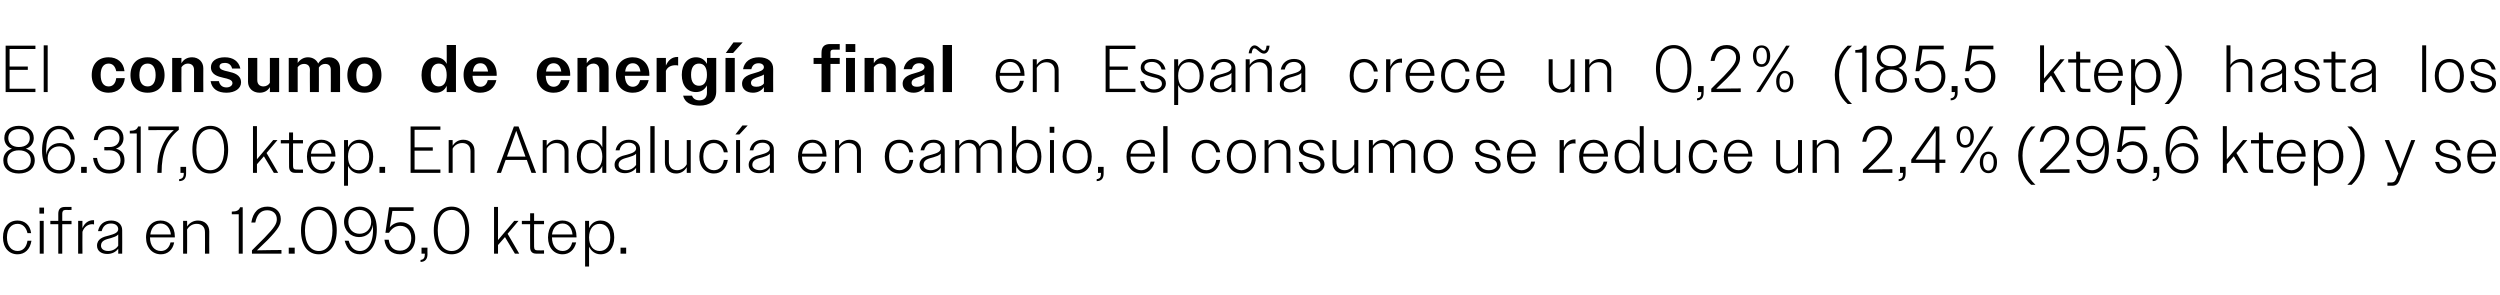
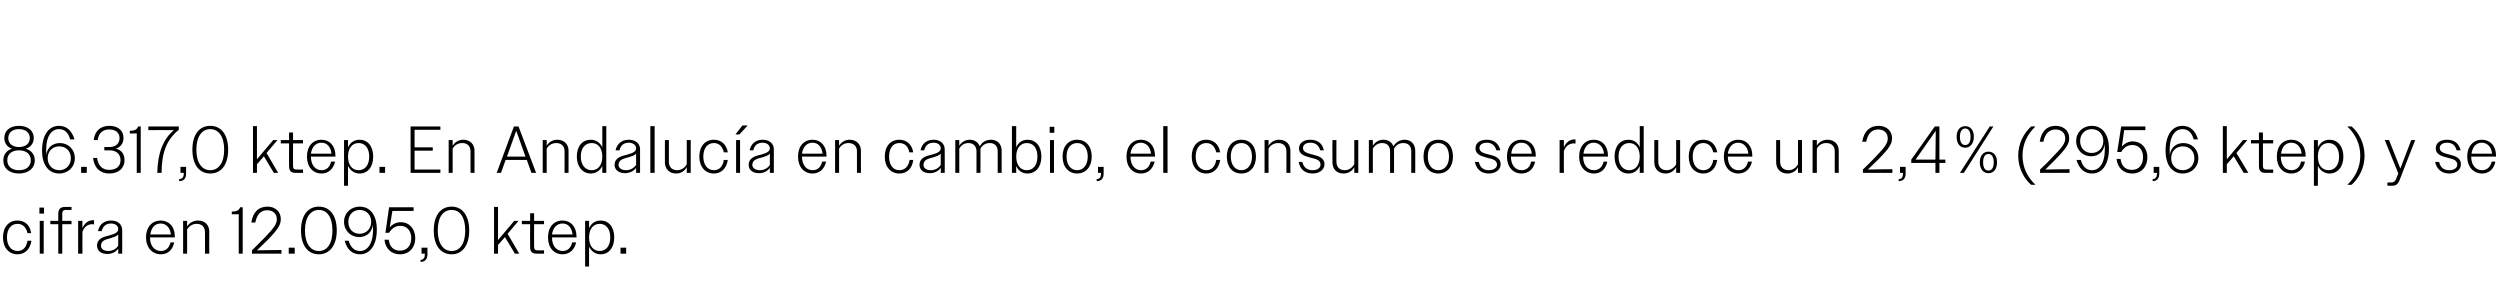
<svg xmlns="http://www.w3.org/2000/svg" version="1.1" width="755px" height="89.1px" viewBox="0 -1 755 89.1" style="top:-1px">
  <desc>El consumo de energ a final en Espa a crece un 0,2% (185,5 ktep) hasta los 86.317,0 ktep. En Andaluc a en cambio, el ...</desc>
  <defs />
  <g id="Polygon61901">
    <path d="M 0.9 70.7 C 0.9 67.5 2.7 65.6 5.3 65.6 C 7.5 65.6 9.1 67 9.4 69.4 C 9.4 69.4 8.3 69.4 8.3 69.4 C 7.9 67.6 6.8 66.6 5.3 66.6 C 3.4 66.6 2.1 68.1 2.1 70.7 C 2.1 73.2 3.4 74.8 5.3 74.8 C 6.9 74.8 8 73.7 8.3 71.7 C 8.3 71.7 9.5 71.7 9.5 71.7 C 9.1 74.3 7.5 75.8 5.3 75.8 C 2.7 75.8 0.9 73.8 0.9 70.7 Z M 11.9 61.7 L 13.3 61.7 L 13.3 63.5 L 11.9 63.5 L 11.9 61.7 Z M 12 65.7 L 13.2 65.7 L 13.2 75.6 L 12 75.6 L 12 65.7 Z M 17.6 66.7 L 15.2 66.7 L 15.2 65.7 L 17.6 65.7 C 17.6 65.7 17.58 63.62 17.6 63.6 C 17.6 62.2 18.2 61.5 19.6 61.5 C 19.6 61.48 21.6 61.5 21.6 61.5 L 21.6 62.4 C 21.6 62.4 19.84 62.44 19.8 62.4 C 19.1 62.4 18.8 62.8 18.8 63.5 C 18.78 63.5 18.8 65.7 18.8 65.7 L 21.6 65.7 L 21.6 66.7 L 18.8 66.7 L 18.8 75.6 L 17.6 75.6 L 17.6 66.7 Z M 23.6 65.7 L 24.9 65.7 C 24.9 65.7 24.86 67.92 24.9 67.9 C 25.5 66.4 26.7 65.5 28.1 65.5 C 28.2 65.5 28.3 65.5 28.4 65.5 C 28.4 65.5 28.4 66.8 28.4 66.8 C 28.2 66.7 28 66.7 27.9 66.7 C 26.6 66.7 25.4 67.5 24.9 69 C 24.86 68.98 24.9 75.6 24.9 75.6 L 23.6 75.6 L 23.6 65.7 Z M 29.3 73.2 C 29.3 71.1 31.2 70.5 33 70.1 C 34.4 69.7 35.7 69.3 35.7 68.2 C 35.7 67.3 35 66.5 33.5 66.5 C 32 66.5 31.1 67.3 30.7 68.8 C 30.7 68.8 29.6 68.8 29.6 68.8 C 30 66.8 31.4 65.6 33.6 65.6 C 35.5 65.6 36.9 66.7 36.9 68.5 C 36.94 68.5 36.9 75.6 36.9 75.6 L 35.7 75.6 C 35.7 75.6 35.74 74.06 35.7 74.1 C 35 75.1 33.8 75.7 32.4 75.7 C 30.5 75.7 29.3 74.7 29.3 73.2 Z M 32.7 74.8 C 33.9 74.8 35.1 74.2 35.7 73.2 C 35.7 73.2 35.7 69.8 35.7 69.8 C 35.2 70.4 34.4 70.6 33.5 70.9 C 32 71.3 30.5 71.6 30.5 73.2 C 30.5 74.2 31.4 74.8 32.7 74.8 Z M 44.1 70.7 C 44.1 67.5 46 65.6 48.5 65.6 C 51 65.6 52.8 67.4 52.8 70.4 C 52.8 70.38 52.8 70.7 52.8 70.7 L 45.3 70.7 C 45.3 70.7 45.34 70.68 45.3 70.7 C 45.3 73.2 46.6 74.8 48.6 74.8 C 50 74.8 51.1 73.9 51.5 72.2 C 51.5 72.2 52.6 72.2 52.6 72.2 C 52.2 74.4 50.7 75.8 48.6 75.8 C 46 75.8 44.1 73.8 44.1 70.7 Z M 45.4 69.8 C 45.4 69.8 51.6 69.8 51.6 69.8 C 51.4 67.8 50.2 66.5 48.5 66.5 C 46.8 66.5 45.7 67.7 45.4 69.8 Z M 55.3 65.7 L 56.5 65.7 C 56.5 65.7 56.54 67.4 56.5 67.4 C 57.2 66.3 58.4 65.6 59.8 65.6 C 61.9 65.6 63.2 67 63.2 68.9 C 63.16 68.92 63.2 75.6 63.2 75.6 L 61.9 75.6 C 61.9 75.6 61.94 69.14 61.9 69.1 C 61.9 67.5 60.9 66.6 59.4 66.6 C 58.1 66.6 57.1 67.3 56.5 68.3 C 56.54 68.3 56.5 75.6 56.5 75.6 L 55.3 75.6 L 55.3 65.7 Z M 72.1 63.7 L 70 63.7 C 70 63.7 70 62.92 70 62.9 C 71.5 62.9 72.2 62.5 72.5 61.6 C 72.54 61.6 73.3 61.6 73.3 61.6 L 73.3 75.6 L 72.1 75.6 L 72.1 63.7 Z M 76.1 74.6 C 77.6 73.1 78.9 71.8 79.9 70.8 C 83 67.6 83.6 66.5 83.6 65.2 C 83.6 63.5 82.4 62.5 80.7 62.5 C 78.8 62.5 77.6 63.7 77.1 66.2 C 77.1 66.2 75.9 66.2 75.9 66.2 C 76.4 63 78.1 61.4 80.8 61.4 C 83.1 61.4 84.8 62.9 84.8 65.1 C 84.8 66.8 84.2 68 80.8 71.5 C 79.9 72.3 78.9 73.4 77.6 74.6 C 77.62 74.56 85 74.5 85 74.5 L 85 75.6 L 76.1 75.6 C 76.1 75.6 76.06 74.6 76.1 74.6 Z M 87.2 73.8 L 89 73.8 L 89 75.6 L 87.2 75.6 L 87.2 73.8 Z M 90.9 68.6 C 90.9 63.9 93.1 61.4 96.3 61.4 C 99.5 61.4 101.7 63.9 101.7 68.6 C 101.7 73.3 99.4 75.8 96.3 75.8 C 93.1 75.8 90.9 73.3 90.9 68.6 Z M 100.4 68.6 C 100.4 64.6 98.8 62.4 96.3 62.4 C 93.8 62.4 92.1 64.6 92.1 68.6 C 92.1 72.6 93.8 74.8 96.3 74.8 C 98.8 74.8 100.4 72.6 100.4 68.6 Z M 104.1 71.7 C 104.1 71.7 105.3 71.7 105.3 71.7 C 105.9 73.8 107.1 74.8 108.7 74.8 C 111.4 74.8 113 71.8 112.6 66.9 C 112.3 69.2 110.7 70.6 108.4 70.6 C 106 70.6 103.9 68.7 103.9 66 C 103.9 63.3 106 61.4 108.6 61.4 C 111.6 61.4 113.8 63.7 113.8 68.3 C 113.8 73 111.8 75.8 108.7 75.8 C 106.4 75.8 104.8 74.4 104.1 71.7 Z M 112.1 66 C 112.1 63.8 110.6 62.4 108.6 62.4 C 106.6 62.4 105.2 63.9 105.2 66 C 105.2 68.2 106.6 69.6 108.6 69.6 C 110.6 69.6 112.1 68.1 112.1 66 Z M 116.1 71.4 C 116.1 71.4 117.4 71.4 117.4 71.4 C 117.7 73.7 119 74.7 120.8 74.7 C 122.9 74.7 124.2 73.2 124.2 70.9 C 124.2 68.7 122.9 67.2 120.9 67.2 C 119.4 67.2 118.3 68 117.5 69.3 C 117.52 69.28 116.4 69.3 116.4 69.3 L 117.5 61.6 L 124.9 61.6 L 124.9 62.7 L 118.5 62.7 C 118.5 62.7 117.72 67.72 117.7 67.7 C 118.5 66.7 119.7 66.1 121.1 66.1 C 123.5 66.1 125.4 68 125.4 70.9 C 125.4 73.9 123.5 75.8 120.8 75.8 C 118.3 75.8 116.4 74.2 116.1 71.4 Z M 127 77.5 C 127.9 77.4 128.3 76.9 128.3 75.8 C 128.32 75.8 128.3 75.6 128.3 75.6 L 127.3 75.6 L 127.3 73.8 L 129.1 73.8 C 129.1 73.8 129.06 75.76 129.1 75.8 C 129.1 77.3 128.3 78.1 127 78.1 C 127 78.1 127 77.5 127 77.5 Z M 131 68.6 C 131 63.9 133.2 61.4 136.4 61.4 C 139.5 61.4 141.7 63.9 141.7 68.6 C 141.7 73.3 139.5 75.8 136.4 75.8 C 133.2 75.8 131 73.3 131 68.6 Z M 140.5 68.6 C 140.5 64.6 138.9 62.4 136.4 62.4 C 133.8 62.4 132.2 64.6 132.2 68.6 C 132.2 72.6 133.9 74.8 136.4 74.8 C 138.9 74.8 140.5 72.6 140.5 68.6 Z M 149.2 61.5 L 150.4 61.5 L 150.4 71.5 L 155.3 65.7 L 156.6 65.7 L 153.3 69.6 L 156.8 75.6 L 155.5 75.6 L 152.5 70.6 L 150.4 73 L 150.4 75.6 L 149.2 75.6 L 149.2 61.5 Z M 160.1 73.7 C 160.06 73.74 160.1 66.7 160.1 66.7 L 157.6 66.7 L 157.6 65.7 L 160.1 65.7 L 160.1 63.4 L 161.3 63.4 L 161.3 65.7 L 164.3 65.7 L 164.3 66.7 L 161.3 66.7 C 161.3 66.7 161.26 73.52 161.3 73.5 C 161.3 74.3 161.6 74.6 162.3 74.6 C 162.34 74.64 164.3 74.6 164.3 74.6 L 164.3 75.6 C 164.3 75.6 161.94 75.6 161.9 75.6 C 160.7 75.6 160.1 74.9 160.1 73.7 Z M 165.5 70.7 C 165.5 67.5 167.3 65.6 169.9 65.6 C 172.3 65.6 174.1 67.4 174.1 70.4 C 174.14 70.38 174.1 70.7 174.1 70.7 L 166.7 70.7 C 166.7 70.7 166.68 70.68 166.7 70.7 C 166.7 73.2 168 74.8 169.9 74.8 C 171.4 74.8 172.4 73.9 172.8 72.2 C 172.8 72.2 174 72.2 174 72.2 C 173.5 74.4 172 75.8 169.9 75.8 C 167.3 75.8 165.5 73.8 165.5 70.7 Z M 166.7 69.8 C 166.7 69.8 172.9 69.8 172.9 69.8 C 172.7 67.8 171.6 66.5 169.9 66.5 C 168.2 66.5 167 67.7 166.7 69.8 Z M 176.7 65.7 L 177.9 65.7 C 177.9 65.7 177.88 67.88 177.9 67.9 C 178.6 66.4 179.8 65.6 181.4 65.6 C 183.8 65.6 185.5 67.5 185.5 70.7 C 185.5 73.9 183.8 75.8 181.4 75.8 C 179.8 75.8 178.6 74.9 177.9 73.5 C 177.88 73.46 177.9 79.5 177.9 79.5 L 176.7 79.5 L 176.7 65.7 Z M 184.3 70.7 C 184.3 68.1 183 66.6 181.1 66.6 C 179.2 66.6 177.9 68.1 177.9 70.7 C 177.9 73.3 179.2 74.8 181.1 74.8 C 183 74.8 184.3 73.3 184.3 70.7 Z M 187.4 73.8 L 189.1 73.8 L 189.1 75.6 L 187.4 75.6 L 187.4 73.8 Z " stroke="none" fill="#000" />
  </g>
  <g id="Polygon61900">
    <path d="M 1 47.4 C 1 45.6 2.1 44.4 3.6 43.9 C 2.3 43.5 1.3 42.3 1.3 40.7 C 1.3 38.4 3.1 37 5.7 37 C 8.4 37 10.2 38.4 10.2 40.7 C 10.2 42.3 9.2 43.5 7.8 43.9 C 9.4 44.4 10.5 45.6 10.5 47.4 C 10.5 49.9 8.5 51.4 5.7 51.4 C 2.9 51.4 1 49.9 1 47.4 Z M 9 40.7 C 9 39 7.7 38 5.7 38 C 3.8 38 2.5 39 2.5 40.7 C 2.5 42.4 3.8 43.4 5.7 43.4 C 7.7 43.4 9 42.4 9 40.7 Z M 9.3 47.4 C 9.3 45.5 7.9 44.4 5.7 44.4 C 3.6 44.4 2.2 45.5 2.2 47.4 C 2.2 49.3 3.6 50.4 5.7 50.4 C 7.9 50.4 9.3 49.3 9.3 47.4 Z M 12.7 44.5 C 12.7 39.8 14.7 37 17.8 37 C 20.1 37 21.7 38.4 22.5 41.1 C 22.5 41.1 21.2 41.1 21.2 41.1 C 20.6 39 19.5 38 17.8 38 C 15.1 38 13.6 41 14 45.8 C 14.2 43.6 15.9 42.2 18.1 42.2 C 20.6 42.2 22.6 44.1 22.6 46.8 C 22.6 49.5 20.5 51.4 17.9 51.4 C 14.9 51.4 12.7 49.1 12.7 44.5 Z M 21.4 46.8 C 21.4 44.6 19.9 43.2 17.9 43.2 C 15.9 43.2 14.4 44.6 14.4 46.8 C 14.4 48.9 15.9 50.4 17.9 50.4 C 19.9 50.4 21.4 48.9 21.4 46.8 Z M 24.5 49.4 L 26.2 49.4 L 26.2 51.2 L 24.5 51.2 L 24.5 49.4 Z M 28.1 46.7 C 28.1 46.7 29.3 46.7 29.3 46.7 C 29.7 49.2 31 50.3 33 50.3 C 35 50.3 36.4 49.3 36.4 47.4 C 36.4 45.5 35.1 44.4 33.1 44.4 C 33.1 44.44 31.5 44.4 31.5 44.4 L 31.5 43.4 C 31.5 43.4 33.08 43.36 33.1 43.4 C 34.9 43.4 36.1 42.4 36.1 40.7 C 36.1 39 34.8 38.1 33 38.1 C 31 38.1 29.8 39.2 29.5 41.3 C 29.5 41.3 28.3 41.3 28.3 41.3 C 28.6 38.6 30.3 37 33 37 C 35.5 37 37.3 38.3 37.3 40.7 C 37.3 42.3 36.4 43.4 35 43.9 C 36.7 44.3 37.6 45.5 37.6 47.4 C 37.6 49.9 35.7 51.4 33 51.4 C 30.4 51.4 28.5 49.9 28.1 46.7 Z M 41.3 39.3 L 39.2 39.3 C 39.2 39.3 39.2 38.52 39.2 38.5 C 40.7 38.5 41.4 38.1 41.7 37.2 C 41.74 37.2 42.5 37.2 42.5 37.2 L 42.5 51.2 L 41.3 51.2 L 41.3 39.3 Z M 52.5 38.3 C 52.54 38.26 44.8 38.3 44.8 38.3 L 44.8 37.2 L 54 37.2 C 54 37.2 53.98 38.16 54 38.2 C 50.4 41.1 48.8 45 48.8 51.2 C 48.8 51.2 47.5 51.2 47.5 51.2 C 47.6 45.2 49.3 41 52.5 38.3 Z M 54.1 53.1 C 55.1 53 55.5 52.5 55.5 51.4 C 55.46 51.4 55.5 51.2 55.5 51.2 L 54.5 51.2 L 54.5 49.4 L 56.2 49.4 C 56.2 49.4 56.2 51.36 56.2 51.4 C 56.2 52.9 55.5 53.7 54.1 53.7 C 54.1 53.7 54.1 53.1 54.1 53.1 Z M 58.1 44.2 C 58.1 39.5 60.3 37 63.5 37 C 66.7 37 68.9 39.5 68.9 44.2 C 68.9 48.9 66.7 51.4 63.5 51.4 C 60.3 51.4 58.1 48.9 58.1 44.2 Z M 67.7 44.2 C 67.7 40.2 66 38 63.5 38 C 61 38 59.3 40.2 59.3 44.2 C 59.3 48.2 61 50.4 63.5 50.4 C 66 50.4 67.7 48.2 67.7 44.2 Z M 76.4 37.1 L 77.6 37.1 L 77.6 47.1 L 82.5 41.3 L 83.8 41.3 L 80.5 45.2 L 84 51.2 L 82.7 51.2 L 79.7 46.2 L 77.6 48.6 L 77.6 51.2 L 76.4 51.2 L 76.4 37.1 Z M 87.3 49.3 C 87.26 49.34 87.3 42.3 87.3 42.3 L 84.8 42.3 L 84.8 41.3 L 87.3 41.3 L 87.3 39 L 88.5 39 L 88.5 41.3 L 91.5 41.3 L 91.5 42.3 L 88.5 42.3 C 88.5 42.3 88.46 49.12 88.5 49.1 C 88.5 49.9 88.8 50.2 89.5 50.2 C 89.54 50.24 91.5 50.2 91.5 50.2 L 91.5 51.2 C 91.5 51.2 89.14 51.2 89.1 51.2 C 87.9 51.2 87.3 50.5 87.3 49.3 Z M 92.7 46.3 C 92.7 43.1 94.5 41.2 97.1 41.2 C 99.5 41.2 101.3 43 101.3 46 C 101.34 45.98 101.3 46.3 101.3 46.3 L 93.9 46.3 C 93.9 46.3 93.88 46.28 93.9 46.3 C 93.9 48.8 95.2 50.4 97.1 50.4 C 98.6 50.4 99.6 49.5 100 47.8 C 100 47.8 101.2 47.8 101.2 47.8 C 100.7 50 99.2 51.4 97.1 51.4 C 94.5 51.4 92.7 49.4 92.7 46.3 Z M 93.9 45.4 C 93.9 45.4 100.1 45.4 100.1 45.4 C 99.9 43.4 98.8 42.1 97.1 42.1 C 95.4 42.1 94.2 43.3 93.9 45.4 Z M 103.9 41.3 L 105.1 41.3 C 105.1 41.3 105.08 43.48 105.1 43.5 C 105.8 42 107 41.2 108.6 41.2 C 111 41.2 112.7 43.1 112.7 46.3 C 112.7 49.5 111 51.4 108.6 51.4 C 107 51.4 105.8 50.5 105.1 49.1 C 105.08 49.06 105.1 55.1 105.1 55.1 L 103.9 55.1 L 103.9 41.3 Z M 111.5 46.3 C 111.5 43.7 110.2 42.2 108.3 42.2 C 106.4 42.2 105.1 43.7 105.1 46.3 C 105.1 48.9 106.4 50.4 108.3 50.4 C 110.2 50.4 111.5 48.9 111.5 46.3 Z M 114.6 49.4 L 116.3 49.4 L 116.3 51.2 L 114.6 51.2 L 114.6 49.4 Z M 124 37.2 L 133 37.2 L 133 38.2 L 125.2 38.2 L 125.2 43.5 L 130.7 43.5 L 130.7 44.5 L 125.2 44.5 L 125.2 50.2 L 133 50.2 L 133 51.2 L 124 51.2 L 124 37.2 Z M 135.5 41.3 L 136.7 41.3 C 136.7 41.3 136.7 43 136.7 43 C 137.4 41.9 138.5 41.2 139.9 41.2 C 142 41.2 143.3 42.6 143.3 44.5 C 143.32 44.52 143.3 51.2 143.3 51.2 L 142.1 51.2 C 142.1 51.2 142.1 44.74 142.1 44.7 C 142.1 43.1 141.1 42.2 139.6 42.2 C 138.3 42.2 137.2 42.9 136.7 43.9 C 136.7 43.9 136.7 51.2 136.7 51.2 L 135.5 51.2 L 135.5 41.3 Z M 155.2 37.2 L 156.6 37.2 L 161.9 51.2 L 160.5 51.2 L 159.1 47.3 L 152.7 47.3 L 151.3 51.2 L 150 51.2 L 155.2 37.2 Z M 153.1 46.3 L 158.7 46.3 L 158.2 44.9 L 155.9 38.5 L 153.6 44.9 L 153.1 46.3 Z M 163.9 41.3 L 165.1 41.3 C 165.1 41.3 165.11 43 165.1 43 C 165.8 41.9 166.9 41.2 168.3 41.2 C 170.4 41.2 171.7 42.6 171.7 44.5 C 171.73 44.52 171.7 51.2 171.7 51.2 L 170.5 51.2 C 170.5 51.2 170.51 44.74 170.5 44.7 C 170.5 43.1 169.5 42.2 168 42.2 C 166.7 42.2 165.6 42.9 165.1 43.9 C 165.11 43.9 165.1 51.2 165.1 51.2 L 163.9 51.2 L 163.9 41.3 Z M 181.9 49.1 C 181.2 50.6 179.9 51.4 178.4 51.4 C 176 51.4 174.2 49.4 174.2 46.3 C 174.2 43.1 175.9 41.2 178.4 41.2 C 179.9 41.2 181.2 42 181.9 43.5 C 181.87 43.48 181.9 37.1 181.9 37.1 L 183.1 37.1 L 183.1 51.2 L 181.9 51.2 C 181.9 51.2 181.87 49.06 181.9 49.1 Z M 175.4 46.3 C 175.4 48.9 176.8 50.4 178.7 50.4 C 180.6 50.4 181.9 48.9 181.9 46.3 C 181.9 43.7 180.6 42.2 178.7 42.2 C 176.8 42.2 175.4 43.6 175.4 46.3 Z M 185.6 48.8 C 185.6 46.7 187.6 46.1 189.4 45.7 C 190.8 45.3 192.1 44.9 192.1 43.8 C 192.1 42.9 191.3 42.1 189.9 42.1 C 188.4 42.1 187.4 42.9 187.1 44.4 C 187.1 44.4 185.9 44.4 185.9 44.4 C 186.3 42.4 187.8 41.2 189.9 41.2 C 191.9 41.2 193.3 42.3 193.3 44.1 C 193.31 44.1 193.3 51.2 193.3 51.2 L 192.1 51.2 C 192.1 51.2 192.11 49.66 192.1 49.7 C 191.4 50.7 190.1 51.3 188.7 51.3 C 186.9 51.3 185.6 50.3 185.6 48.8 Z M 189.1 50.4 C 190.3 50.4 191.4 49.8 192.1 48.8 C 192.1 48.8 192.1 45.4 192.1 45.4 C 191.6 46 190.7 46.2 189.8 46.5 C 188.4 46.9 186.8 47.2 186.8 48.8 C 186.8 49.8 187.8 50.4 189.1 50.4 Z M 196.4 37.1 L 197.7 37.1 L 197.7 51.2 L 196.4 51.2 L 196.4 37.1 Z M 200.8 48 C 200.78 48 200.8 41.3 200.8 41.3 L 202 41.3 C 202 41.3 202 47.8 202 47.8 C 202 49.5 203 50.4 204.5 50.4 C 205.8 50.4 206.9 49.6 207.4 48.6 C 207.4 48.62 207.4 41.3 207.4 41.3 L 208.6 41.3 L 208.6 51.2 L 207.4 51.2 C 207.4 51.2 207.4 49.54 207.4 49.5 C 206.7 50.7 205.6 51.4 204.2 51.4 C 202.1 51.4 200.8 50 200.8 48 Z M 211.2 46.3 C 211.2 43.1 213 41.2 215.6 41.2 C 217.8 41.2 219.4 42.6 219.8 45 C 219.8 45 218.6 45 218.6 45 C 218.2 43.2 217.1 42.2 215.6 42.2 C 213.7 42.2 212.4 43.7 212.4 46.3 C 212.4 48.8 213.7 50.4 215.6 50.4 C 217.2 50.4 218.3 49.3 218.6 47.3 C 218.6 47.3 219.8 47.3 219.8 47.3 C 219.4 49.9 217.8 51.4 215.6 51.4 C 213 51.4 211.2 49.4 211.2 46.3 Z M 222.3 41.3 L 223.5 41.3 L 223.5 51.2 L 222.3 51.2 L 222.3 41.3 Z M 224.2 36.9 L 225.8 36.9 L 223.3 39.6 L 222.1 39.6 L 224.2 36.9 Z M 226.1 48.8 C 226.1 46.7 228 46.1 229.8 45.7 C 231.2 45.3 232.5 44.9 232.5 43.8 C 232.5 42.9 231.7 42.1 230.3 42.1 C 228.8 42.1 227.8 42.9 227.5 44.4 C 227.5 44.4 226.4 44.4 226.4 44.4 C 226.8 42.4 228.2 41.2 230.3 41.2 C 232.3 41.2 233.7 42.3 233.7 44.1 C 233.72 44.1 233.7 51.2 233.7 51.2 L 232.5 51.2 C 232.5 51.2 232.52 49.66 232.5 49.7 C 231.8 50.7 230.6 51.3 229.2 51.3 C 227.3 51.3 226.1 50.3 226.1 48.8 Z M 229.5 50.4 C 230.7 50.4 231.9 49.8 232.5 48.8 C 232.5 48.8 232.5 45.4 232.5 45.4 C 232 46 231.2 46.2 230.3 46.5 C 228.8 46.9 227.2 47.2 227.2 48.8 C 227.2 49.8 228.2 50.4 229.5 50.4 Z M 241 46.3 C 241 43.1 242.8 41.2 245.4 41.2 C 247.8 41.2 249.6 43 249.6 46 C 249.65 45.98 249.6 46.3 249.6 46.3 L 242.2 46.3 C 242.2 46.3 242.19 46.28 242.2 46.3 C 242.2 48.8 243.5 50.4 245.4 50.4 C 246.9 50.4 247.9 49.5 248.3 47.8 C 248.3 47.8 249.5 47.8 249.5 47.8 C 249 50 247.5 51.4 245.4 51.4 C 242.8 51.4 241 49.4 241 46.3 Z M 242.2 45.4 C 242.2 45.4 248.4 45.4 248.4 45.4 C 248.2 43.4 247.1 42.1 245.4 42.1 C 243.7 42.1 242.5 43.3 242.2 45.4 Z M 252.2 41.3 L 253.4 41.3 C 253.4 41.3 253.39 43 253.4 43 C 254.1 41.9 255.2 41.2 256.6 41.2 C 258.7 41.2 260 42.6 260 44.5 C 260.01 44.52 260 51.2 260 51.2 L 258.8 51.2 C 258.8 51.2 258.79 44.74 258.8 44.7 C 258.8 43.1 257.8 42.2 256.2 42.2 C 255 42.2 253.9 42.9 253.4 43.9 C 253.39 43.9 253.4 51.2 253.4 51.2 L 252.2 51.2 L 252.2 41.3 Z M 267.2 46.3 C 267.2 43.1 269 41.2 271.6 41.2 C 273.8 41.2 275.4 42.6 275.8 45 C 275.8 45 274.6 45 274.6 45 C 274.3 43.2 273.2 42.2 271.6 42.2 C 269.7 42.2 268.5 43.7 268.5 46.3 C 268.5 48.8 269.7 50.4 271.6 50.4 C 273.2 50.4 274.4 49.3 274.7 47.3 C 274.7 47.3 275.8 47.3 275.8 47.3 C 275.5 49.9 273.9 51.4 271.6 51.4 C 269 51.4 267.2 49.4 267.2 46.3 Z M 277.7 48.8 C 277.7 46.7 279.6 46.1 281.4 45.7 C 282.8 45.3 284.1 44.9 284.1 43.8 C 284.1 42.9 283.4 42.1 281.9 42.1 C 280.4 42.1 279.5 42.9 279.1 44.4 C 279.1 44.4 278 44.4 278 44.4 C 278.4 42.4 279.8 41.2 282 41.2 C 283.9 41.2 285.3 42.3 285.3 44.1 C 285.35 44.1 285.3 51.2 285.3 51.2 L 284.1 51.2 C 284.1 51.2 284.15 49.66 284.1 49.7 C 283.4 50.7 282.2 51.3 280.8 51.3 C 278.9 51.3 277.7 50.3 277.7 48.8 Z M 281.1 50.4 C 282.3 50.4 283.5 49.8 284.1 48.8 C 284.1 48.8 284.1 45.4 284.1 45.4 C 283.6 46 282.8 46.2 281.9 46.5 C 280.4 46.9 278.9 47.2 278.9 48.8 C 278.9 49.8 279.8 50.4 281.1 50.4 Z M 288.5 41.3 L 289.7 41.3 C 289.7 41.3 289.71 43 289.7 43 C 290.4 41.9 291.5 41.2 292.9 41.2 C 294.4 41.2 295.4 42 295.9 43.2 C 296.5 42 297.7 41.2 299.3 41.2 C 301.3 41.2 302.5 42.6 302.5 44.5 C 302.53 44.52 302.5 51.2 302.5 51.2 L 301.3 51.2 C 301.3 51.2 301.31 44.74 301.3 44.7 C 301.3 43.1 300.4 42.2 298.9 42.2 C 297.6 42.2 296.6 42.9 296.1 43.9 C 296.1 44.1 296.1 44.3 296.1 44.5 C 296.11 44.52 296.1 51.2 296.1 51.2 L 294.9 51.2 C 294.9 51.2 294.91 44.74 294.9 44.7 C 294.9 43.1 293.9 42.2 292.5 42.2 C 291.2 42.2 290.2 42.9 289.7 43.9 C 289.71 43.9 289.7 51.2 289.7 51.2 L 288.5 51.2 L 288.5 41.3 Z M 305.6 37.1 L 306.9 37.1 C 306.9 37.1 306.87 43.48 306.9 43.5 C 307.5 42 308.8 41.2 310.3 41.2 C 312.8 41.2 314.5 43.1 314.5 46.3 C 314.5 49.4 312.8 51.4 310.3 51.4 C 308.8 51.4 307.5 50.6 306.9 49.1 C 306.87 49.06 306.9 51.2 306.9 51.2 L 305.6 51.2 L 305.6 37.1 Z M 313.3 46.3 C 313.3 43.6 312 42.2 310.1 42.2 C 308.2 42.2 306.9 43.7 306.9 46.3 C 306.9 48.9 308.2 50.4 310.1 50.4 C 312 50.4 313.3 48.9 313.3 46.3 Z M 317 37.3 L 318.4 37.3 L 318.4 39.1 L 317 39.1 L 317 37.3 Z M 317.1 41.3 L 318.3 41.3 L 318.3 51.2 L 317.1 51.2 L 317.1 41.3 Z M 320.9 46.3 C 320.9 43.1 322.7 41.2 325.3 41.2 C 327.9 41.2 329.7 43.1 329.7 46.3 C 329.7 49.4 327.9 51.4 325.3 51.4 C 322.7 51.4 320.9 49.4 320.9 46.3 Z M 322.1 46.3 C 322.1 48.8 323.4 50.4 325.3 50.4 C 327.2 50.4 328.5 48.8 328.5 46.3 C 328.5 43.7 327.2 42.2 325.3 42.2 C 323.4 42.2 322.1 43.7 322.1 46.3 Z M 331.2 53.1 C 332.2 53 332.5 52.5 332.5 51.4 C 332.55 51.4 332.5 51.2 332.5 51.2 L 331.6 51.2 L 331.6 49.4 L 333.3 49.4 C 333.3 49.4 333.29 51.36 333.3 51.4 C 333.3 52.9 332.6 53.7 331.2 53.7 C 331.2 53.7 331.2 53.1 331.2 53.1 Z M 340.2 46.3 C 340.2 43.1 342 41.2 344.6 41.2 C 347 41.2 348.8 43 348.8 46 C 348.83 45.98 348.8 46.3 348.8 46.3 L 341.4 46.3 C 341.4 46.3 341.37 46.28 341.4 46.3 C 341.4 48.8 342.7 50.4 344.6 50.4 C 346.1 50.4 347.1 49.5 347.5 47.8 C 347.5 47.8 348.7 47.8 348.7 47.8 C 348.2 50 346.7 51.4 344.6 51.4 C 342 51.4 340.2 49.4 340.2 46.3 Z M 341.4 45.4 C 341.4 45.4 347.6 45.4 347.6 45.4 C 347.4 43.4 346.2 42.1 344.5 42.1 C 342.9 42.1 341.7 43.3 341.4 45.4 Z M 351.3 37.1 L 352.6 37.1 L 352.6 51.2 L 351.3 51.2 L 351.3 37.1 Z M 359.9 46.3 C 359.9 43.1 361.7 41.2 364.3 41.2 C 366.5 41.2 368.1 42.6 368.5 45 C 368.5 45 367.3 45 367.3 45 C 366.9 43.2 365.8 42.2 364.3 42.2 C 362.4 42.2 361.1 43.7 361.1 46.3 C 361.1 48.8 362.4 50.4 364.3 50.4 C 365.9 50.4 367 49.3 367.3 47.3 C 367.3 47.3 368.5 47.3 368.5 47.3 C 368.1 49.9 366.5 51.4 364.3 51.4 C 361.7 51.4 359.9 49.4 359.9 46.3 Z M 370.5 46.3 C 370.5 43.1 372.3 41.2 374.9 41.2 C 377.5 41.2 379.3 43.1 379.3 46.3 C 379.3 49.4 377.5 51.4 374.9 51.4 C 372.2 51.4 370.5 49.4 370.5 46.3 Z M 371.7 46.3 C 371.7 48.8 373 50.4 374.9 50.4 C 376.8 50.4 378.1 48.8 378.1 46.3 C 378.1 43.7 376.8 42.2 374.9 42.2 C 373 42.2 371.7 43.7 371.7 46.3 Z M 381.9 41.3 L 383.1 41.3 C 383.1 41.3 383.09 43 383.1 43 C 383.8 41.9 384.9 41.2 386.3 41.2 C 388.4 41.2 389.7 42.6 389.7 44.5 C 389.71 44.52 389.7 51.2 389.7 51.2 L 388.5 51.2 C 388.5 51.2 388.49 44.74 388.5 44.7 C 388.5 43.1 387.5 42.2 386 42.2 C 384.7 42.2 383.6 42.9 383.1 43.9 C 383.09 43.9 383.1 51.2 383.1 51.2 L 381.9 51.2 L 381.9 41.3 Z M 392.2 47.9 C 392.2 47.9 393.3 47.9 393.3 47.9 C 393.7 49.6 394.8 50.4 396.4 50.4 C 397.9 50.4 398.8 49.7 398.8 48.7 C 398.8 47.4 397.5 47 396.1 46.7 C 394.3 46.2 392.3 45.8 392.3 43.8 C 392.3 42.2 393.7 41.2 395.7 41.2 C 397.9 41.2 399.4 42.3 399.8 44.4 C 399.8 44.4 398.7 44.4 398.7 44.4 C 398.3 42.9 397.3 42.1 395.7 42.1 C 394.3 42.1 393.5 42.8 393.5 43.7 C 393.5 45 395 45.3 396.5 45.7 C 398.2 46.1 400 46.7 400 48.6 C 400 50.2 398.5 51.4 396.4 51.4 C 394.2 51.4 392.6 50.2 392.2 47.9 Z M 402.4 48 C 402.35 48 402.4 41.3 402.4 41.3 L 403.6 41.3 C 403.6 41.3 403.57 47.8 403.6 47.8 C 403.6 49.5 404.6 50.4 406.1 50.4 C 407.4 50.4 408.4 49.6 409 48.6 C 408.97 48.62 409 41.3 409 41.3 L 410.2 41.3 L 410.2 51.2 L 409 51.2 C 409 51.2 408.97 49.54 409 49.5 C 408.3 50.7 407.2 51.4 405.7 51.4 C 403.6 51.4 402.4 50 402.4 48 Z M 413.4 41.3 L 414.6 41.3 C 414.6 41.3 414.61 43 414.6 43 C 415.3 41.9 416.4 41.2 417.8 41.2 C 419.3 41.2 420.4 42 420.8 43.2 C 421.5 42 422.7 41.2 424.2 41.2 C 426.2 41.2 427.4 42.6 427.4 44.5 C 427.43 44.52 427.4 51.2 427.4 51.2 L 426.2 51.2 C 426.2 51.2 426.21 44.74 426.2 44.7 C 426.2 43.1 425.3 42.2 423.8 42.2 C 422.5 42.2 421.5 42.9 421 43.9 C 421 44.1 421 44.3 421 44.5 C 421.01 44.52 421 51.2 421 51.2 L 419.8 51.2 C 419.8 51.2 419.81 44.74 419.8 44.7 C 419.8 43.1 418.9 42.2 417.4 42.2 C 416.2 42.2 415.1 42.9 414.6 43.9 C 414.61 43.9 414.6 51.2 414.6 51.2 L 413.4 51.2 L 413.4 41.3 Z M 429.9 46.3 C 429.9 43.1 431.7 41.2 434.4 41.2 C 437 41.2 438.8 43.1 438.8 46.3 C 438.8 49.4 437 51.4 434.4 51.4 C 431.7 51.4 429.9 49.4 429.9 46.3 Z M 431.2 46.3 C 431.2 48.8 432.4 50.4 434.4 50.4 C 436.3 50.4 437.6 48.8 437.6 46.3 C 437.6 43.7 436.3 42.2 434.4 42.2 C 432.4 42.2 431.2 43.7 431.2 46.3 Z M 445.4 47.9 C 445.4 47.9 446.6 47.9 446.6 47.9 C 447 49.6 448 50.4 449.6 50.4 C 451.1 50.4 452.1 49.7 452.1 48.7 C 452.1 47.4 450.8 47 449.3 46.7 C 447.6 46.2 445.6 45.8 445.6 43.8 C 445.6 42.2 446.9 41.2 449 41.2 C 451.2 41.2 452.6 42.3 453.1 44.4 C 453.1 44.4 451.9 44.4 451.9 44.4 C 451.5 42.9 450.5 42.1 449 42.1 C 447.6 42.1 446.8 42.8 446.8 43.7 C 446.8 45 448.2 45.3 449.8 45.7 C 451.5 46.1 453.2 46.7 453.2 48.6 C 453.2 50.2 451.7 51.4 449.6 51.4 C 447.4 51.4 445.9 50.2 445.4 47.9 Z M 455.1 46.3 C 455.1 43.1 456.9 41.2 459.5 41.2 C 462 41.2 463.8 43 463.8 46 C 463.77 45.98 463.8 46.3 463.8 46.3 L 456.3 46.3 C 456.3 46.3 456.31 46.28 456.3 46.3 C 456.3 48.8 457.6 50.4 459.5 50.4 C 461 50.4 462.1 49.5 462.4 47.8 C 462.4 47.8 463.6 47.8 463.6 47.8 C 463.2 50 461.6 51.4 459.5 51.4 C 456.9 51.4 455.1 49.4 455.1 46.3 Z M 456.4 45.4 C 456.4 45.4 462.6 45.4 462.6 45.4 C 462.4 43.4 461.2 42.1 459.5 42.1 C 457.8 42.1 456.6 43.3 456.4 45.4 Z M 471 41.3 L 472.3 41.3 C 472.3 41.3 472.25 43.52 472.3 43.5 C 472.9 42 474.1 41.1 475.5 41.1 C 475.6 41.1 475.7 41.1 475.8 41.1 C 475.8 41.1 475.8 42.4 475.8 42.4 C 475.6 42.3 475.4 42.3 475.3 42.3 C 474 42.3 472.8 43.1 472.3 44.6 C 472.25 44.58 472.3 51.2 472.3 51.2 L 471 51.2 L 471 41.3 Z M 476.9 46.3 C 476.9 43.1 478.8 41.2 481.3 41.2 C 483.8 41.2 485.6 43 485.6 46 C 485.59 45.98 485.6 46.3 485.6 46.3 L 478.1 46.3 C 478.1 46.3 478.13 46.28 478.1 46.3 C 478.1 48.8 479.4 50.4 481.4 50.4 C 482.8 50.4 483.9 49.5 484.3 47.8 C 484.3 47.8 485.4 47.8 485.4 47.8 C 485 50 483.5 51.4 481.4 51.4 C 478.8 51.4 476.9 49.4 476.9 46.3 Z M 478.2 45.4 C 478.2 45.4 484.4 45.4 484.4 45.4 C 484.2 43.4 483 42.1 481.3 42.1 C 479.6 42.1 478.5 43.3 478.2 45.4 Z M 495.2 49.1 C 494.6 50.6 493.3 51.4 491.8 51.4 C 489.3 51.4 487.6 49.4 487.6 46.3 C 487.6 43.1 489.3 41.2 491.8 41.2 C 493.3 41.2 494.6 42 495.2 43.5 C 495.23 43.48 495.2 37.1 495.2 37.1 L 496.4 37.1 L 496.4 51.2 L 495.2 51.2 C 495.2 51.2 495.23 49.06 495.2 49.1 Z M 488.8 46.3 C 488.8 48.9 490.2 50.4 492 50.4 C 493.9 50.4 495.2 48.9 495.2 46.3 C 495.2 43.7 493.9 42.2 492 42.2 C 490.2 42.2 488.8 43.6 488.8 46.3 Z M 499.6 48 C 499.57 48 499.6 41.3 499.6 41.3 L 500.8 41.3 C 500.8 41.3 500.79 47.8 500.8 47.8 C 500.8 49.5 501.8 50.4 503.3 50.4 C 504.6 50.4 505.7 49.6 506.2 48.6 C 506.19 48.62 506.2 41.3 506.2 41.3 L 507.4 41.3 L 507.4 51.2 L 506.2 51.2 C 506.2 51.2 506.19 49.54 506.2 49.5 C 505.5 50.7 504.4 51.4 503 51.4 C 500.9 51.4 499.6 50 499.6 48 Z M 510 46.3 C 510 43.1 511.8 41.2 514.4 41.2 C 516.6 41.2 518.2 42.6 518.6 45 C 518.6 45 517.4 45 517.4 45 C 517 43.2 515.9 42.2 514.4 42.2 C 512.5 42.2 511.2 43.7 511.2 46.3 C 511.2 48.8 512.5 50.4 514.4 50.4 C 516 50.4 517.1 49.3 517.4 47.3 C 517.4 47.3 518.6 47.3 518.6 47.3 C 518.2 49.9 516.6 51.4 514.4 51.4 C 511.8 51.4 510 49.4 510 46.3 Z M 520.6 46.3 C 520.6 43.1 522.4 41.2 525 41.2 C 527.4 41.2 529.2 43 529.2 46 C 529.21 45.98 529.2 46.3 529.2 46.3 L 521.8 46.3 C 521.8 46.3 521.75 46.28 521.8 46.3 C 521.8 48.8 523.1 50.4 525 50.4 C 526.5 50.4 527.5 49.5 527.9 47.8 C 527.9 47.8 529.1 47.8 529.1 47.8 C 528.6 50 527.1 51.4 525 51.4 C 522.4 51.4 520.6 49.4 520.6 46.3 Z M 521.8 45.4 C 521.8 45.4 528 45.4 528 45.4 C 527.8 43.4 526.6 42.1 524.9 42.1 C 523.3 42.1 522.1 43.3 521.8 45.4 Z M 536.4 48 C 536.4 48 536.4 41.3 536.4 41.3 L 537.6 41.3 C 537.6 41.3 537.62 47.8 537.6 47.8 C 537.6 49.5 538.6 50.4 540.2 50.4 C 541.4 50.4 542.5 49.6 543 48.6 C 543.02 48.62 543 41.3 543 41.3 L 544.2 41.3 L 544.2 51.2 L 543 51.2 C 543 51.2 543.02 49.54 543 49.5 C 542.4 50.7 541.2 51.4 539.8 51.4 C 537.7 51.4 536.4 50 536.4 48 Z M 547.4 41.3 L 548.7 41.3 C 548.7 41.3 548.65 43 548.7 43 C 549.3 41.9 550.5 41.2 551.9 41.2 C 554 41.2 555.3 42.6 555.3 44.5 C 555.28 44.52 555.3 51.2 555.3 51.2 L 554.1 51.2 C 554.1 51.2 554.05 44.74 554.1 44.7 C 554.1 43.1 553.1 42.2 551.5 42.2 C 550.2 42.2 549.2 42.9 548.7 43.9 C 548.65 43.9 548.7 51.2 548.7 51.2 L 547.4 51.2 L 547.4 41.3 Z M 562.6 50.2 C 564.2 48.7 565.4 47.4 566.4 46.4 C 569.5 43.2 570.1 42.1 570.1 40.8 C 570.1 39.1 568.9 38.1 567.3 38.1 C 565.3 38.1 564.1 39.3 563.6 41.8 C 563.6 41.8 562.4 41.8 562.4 41.8 C 562.9 38.6 564.7 37 567.3 37 C 569.7 37 571.4 38.5 571.4 40.7 C 571.4 42.4 570.7 43.6 567.3 47.1 C 566.4 47.9 565.4 49 564.1 50.2 C 564.14 50.16 571.5 50.1 571.5 50.1 L 571.5 51.2 L 562.6 51.2 C 562.6 51.2 562.58 50.2 562.6 50.2 Z M 573.4 53.1 C 574.4 53 574.7 52.5 574.7 51.4 C 574.74 51.4 574.7 51.2 574.7 51.2 L 573.8 51.2 L 573.8 49.4 L 575.5 49.4 C 575.5 49.4 575.48 51.36 575.5 51.4 C 575.5 52.9 574.8 53.7 573.4 53.7 C 573.4 53.7 573.4 53.1 573.4 53.1 Z M 584.5 48.2 L 577.2 48.2 L 577.2 47.2 L 584.3 37.2 L 585.7 37.2 L 585.7 47.2 L 587.5 47.2 L 587.5 48.2 L 585.7 48.2 L 585.7 51.2 L 584.5 51.2 L 584.5 48.2 Z M 584.5 47.2 L 584.6 38.5 L 578.5 47.2 L 584.5 47.2 Z M 600.9 37.2 L 602 37.2 L 593.1 51.2 L 591.9 51.2 L 600.9 37.2 Z M 590.9 40.3 C 590.9 38.3 591.9 37.1 593.5 37.1 C 595.1 37.1 596.1 38.3 596.1 40.3 C 596.1 42.4 595 43.6 593.5 43.6 C 591.9 43.6 590.9 42.4 590.9 40.3 Z M 595.1 40.3 C 595.1 38.7 594.5 37.8 593.5 37.8 C 592.5 37.8 591.9 38.7 591.9 40.3 C 591.9 42 592.5 42.8 593.5 42.8 C 594.5 42.8 595.1 42 595.1 40.3 Z M 597.9 48 C 597.9 46 599 44.8 600.5 44.8 C 602.1 44.8 603.1 46 603.1 48 C 603.1 50.1 602.1 51.3 600.5 51.3 C 599 51.3 597.9 50.1 597.9 48 Z M 602.1 48 C 602.1 46.4 601.5 45.5 600.5 45.5 C 599.5 45.5 598.9 46.4 598.9 48 C 598.9 49.7 599.5 50.5 600.5 50.5 C 601.5 50.5 602.1 49.7 602.1 48 Z M 609.5 46 C 609.5 42.3 611.2 39.2 613.4 37.2 C 613.4 37.2 614.7 37.2 614.7 37.2 C 612.3 39.5 610.8 42.4 610.8 46 C 610.8 49.6 612.3 52.5 614.7 54.8 C 614.7 54.8 613.4 54.8 613.4 54.8 C 611.2 52.9 609.5 49.7 609.5 46 Z M 616.1 50.2 C 617.7 48.7 619 47.4 619.9 46.4 C 623.1 43.2 623.7 42.1 623.7 40.8 C 623.7 39.1 622.5 38.1 620.8 38.1 C 618.9 38.1 617.6 39.3 617.1 41.8 C 617.1 41.8 616 41.8 616 41.8 C 616.5 38.6 618.2 37 620.8 37 C 623.2 37 624.9 38.5 624.9 40.7 C 624.9 42.4 624.2 43.6 620.8 47.1 C 620 47.9 618.9 49 617.7 50.2 C 617.68 50.16 625 50.1 625 50.1 L 625 51.2 L 616.1 51.2 C 616.1 51.2 616.12 50.2 616.1 50.2 Z M 627.1 47.3 C 627.1 47.3 628.4 47.3 628.4 47.3 C 629 49.4 630.1 50.4 631.8 50.4 C 634.5 50.4 636 47.4 635.6 42.5 C 635.4 44.8 633.7 46.2 631.5 46.2 C 629 46.2 627 44.3 627 41.6 C 627 38.9 629.1 37 631.7 37 C 634.7 37 636.9 39.3 636.9 43.9 C 636.9 48.6 634.9 51.4 631.8 51.4 C 629.5 51.4 627.9 50 627.1 47.3 Z M 635.2 41.6 C 635.2 39.4 633.7 38 631.7 38 C 629.7 38 628.2 39.5 628.2 41.6 C 628.2 43.8 629.7 45.2 631.7 45.2 C 633.7 45.2 635.2 43.7 635.2 41.6 Z M 639.2 47 C 639.2 47 640.4 47 640.4 47 C 640.7 49.3 642 50.3 643.9 50.3 C 645.9 50.3 647.2 48.8 647.2 46.5 C 647.2 44.3 646 42.8 644 42.8 C 642.4 42.8 641.4 43.6 640.6 44.9 C 640.58 44.88 639.4 44.9 639.4 44.9 L 640.6 37.2 L 647.9 37.2 L 647.9 38.3 L 641.5 38.3 C 641.5 38.3 640.78 43.32 640.8 43.3 C 641.6 42.3 642.8 41.7 644.1 41.7 C 646.6 41.7 648.5 43.6 648.5 46.5 C 648.5 49.5 646.6 51.4 643.9 51.4 C 641.4 51.4 639.5 49.8 639.2 47 Z M 650.1 53.1 C 651 53 651.4 52.5 651.4 51.4 C 651.38 51.4 651.4 51.2 651.4 51.2 L 650.4 51.2 L 650.4 49.4 L 652.1 49.4 C 652.1 49.4 652.12 51.36 652.1 51.4 C 652.1 52.9 651.4 53.7 650.1 53.7 C 650.1 53.7 650.1 53.1 650.1 53.1 Z M 654 44.5 C 654 39.8 656 37 659.1 37 C 661.4 37 663 38.4 663.8 41.1 C 663.8 41.1 662.5 41.1 662.5 41.1 C 661.9 39 660.8 38 659.1 38 C 656.4 38 654.9 41 655.3 45.8 C 655.5 43.6 657.2 42.2 659.4 42.2 C 661.9 42.2 663.9 44.1 663.9 46.8 C 663.9 49.5 661.8 51.4 659.2 51.4 C 656.2 51.4 654 49.1 654 44.5 Z M 662.7 46.8 C 662.7 44.6 661.2 43.2 659.2 43.2 C 657.2 43.2 655.7 44.6 655.7 46.8 C 655.7 48.9 657.2 50.4 659.2 50.4 C 661.2 50.4 662.7 48.9 662.7 46.8 Z M 671.3 37.1 L 672.5 37.1 L 672.5 47.1 L 677.4 41.3 L 678.7 41.3 L 675.4 45.2 L 679 51.2 L 677.6 51.2 L 674.6 46.2 L 672.5 48.6 L 672.5 51.2 L 671.3 51.2 L 671.3 37.1 Z M 682.2 49.3 C 682.2 49.34 682.2 42.3 682.2 42.3 L 679.8 42.3 L 679.8 41.3 L 682.2 41.3 L 682.2 39 L 683.4 39 L 683.4 41.3 L 686.5 41.3 L 686.5 42.3 L 683.4 42.3 C 683.4 42.3 683.4 49.12 683.4 49.1 C 683.4 49.9 683.8 50.2 684.5 50.2 C 684.48 50.24 686.5 50.2 686.5 50.2 L 686.5 51.2 C 686.5 51.2 684.08 51.2 684.1 51.2 C 682.8 51.2 682.2 50.5 682.2 49.3 Z M 687.6 46.3 C 687.6 43.1 689.4 41.2 692 41.2 C 694.5 41.2 696.3 43 696.3 46 C 696.28 45.98 696.3 46.3 696.3 46.3 L 688.8 46.3 C 688.8 46.3 688.82 46.28 688.8 46.3 C 688.8 48.8 690.1 50.4 692 50.4 C 693.5 50.4 694.6 49.5 694.9 47.8 C 694.9 47.8 696.1 47.8 696.1 47.8 C 695.7 50 694.1 51.4 692 51.4 C 689.4 51.4 687.6 49.4 687.6 46.3 Z M 688.9 45.4 C 688.9 45.4 695.1 45.4 695.1 45.4 C 694.9 43.4 693.7 42.1 692 42.1 C 690.3 42.1 689.1 43.3 688.9 45.4 Z M 698.8 41.3 L 700 41.3 C 700 41.3 700.02 43.48 700 43.5 C 700.7 42 702 41.2 703.5 41.2 C 705.9 41.2 707.7 43.1 707.7 46.3 C 707.7 49.5 705.9 51.4 703.5 51.4 C 702 51.4 700.7 50.5 700 49.1 C 700.02 49.06 700 55.1 700 55.1 L 698.8 55.1 L 698.8 41.3 Z M 706.4 46.3 C 706.4 43.7 705.1 42.2 703.2 42.2 C 701.3 42.2 700 43.7 700 46.3 C 700 48.9 701.3 50.4 703.2 50.4 C 705.1 50.4 706.4 48.9 706.4 46.3 Z M 714.1 46 C 714.1 49.7 712.4 52.8 710.2 54.8 C 710.2 54.8 708.9 54.8 708.9 54.8 C 711.3 52.5 712.8 49.6 712.8 46 C 712.8 42.4 711.3 39.5 708.9 37.2 C 708.9 37.2 710.2 37.2 710.2 37.2 C 712.4 39.1 714.1 42.3 714.1 46 Z M 721 54.1 C 721 54.1 722.2 54.1 722.2 54.1 C 722.9 54.1 723.3 53.8 723.6 53.1 C 723.56 53.12 724.3 51.4 724.3 51.4 L 720.2 41.3 L 721.5 41.3 L 724.9 49.9 L 728.2 41.3 L 729.4 41.3 C 729.4 41.3 724.56 53.56 724.6 53.6 C 724.1 54.7 723.5 55.1 722.4 55.1 C 722.42 55.1 721 55.1 721 55.1 L 721 54.1 Z M 735.4 47.9 C 735.4 47.9 736.6 47.9 736.6 47.9 C 737 49.6 738 50.4 739.7 50.4 C 741.2 50.4 742.1 49.7 742.1 48.7 C 742.1 47.4 740.8 47 739.4 46.7 C 737.6 46.2 735.6 45.8 735.6 43.8 C 735.6 42.2 736.9 41.2 739 41.2 C 741.2 41.2 742.6 42.3 743.1 44.4 C 743.1 44.4 741.9 44.4 741.9 44.4 C 741.5 42.9 740.6 42.1 739 42.1 C 737.6 42.1 736.8 42.8 736.8 43.7 C 736.8 45 738.3 45.3 739.8 45.7 C 741.5 46.1 743.2 46.7 743.2 48.6 C 743.2 50.2 741.8 51.4 739.7 51.4 C 737.5 51.4 735.9 50.2 735.4 47.9 Z M 745.1 46.3 C 745.1 43.1 747 41.2 749.5 41.2 C 752 41.2 753.8 43 753.8 46 C 753.8 45.98 753.8 46.3 753.8 46.3 L 746.3 46.3 C 746.3 46.3 746.34 46.28 746.3 46.3 C 746.3 48.8 747.6 50.4 749.6 50.4 C 751 50.4 752.1 49.5 752.5 47.8 C 752.5 47.8 753.6 47.8 753.6 47.8 C 753.2 50 751.7 51.4 749.6 51.4 C 747 51.4 745.1 49.4 745.1 46.3 Z M 746.4 45.4 C 746.4 45.4 752.6 45.4 752.6 45.4 C 752.4 43.4 751.2 42.1 749.5 42.1 C 747.8 42.1 746.7 43.3 746.4 45.4 Z " stroke="none" fill="#000" />
  </g>
  <g id="Polygon61899">
-     <path d="M 1.7 12.8 L 10.7 12.8 L 10.7 13.8 L 2.9 13.8 L 2.9 19.1 L 8.4 19.1 L 8.4 20.1 L 2.9 20.1 L 2.9 25.8 L 10.7 25.8 L 10.7 26.8 L 1.7 26.8 L 1.7 12.8 Z M 13.2 12.7 L 14.4 12.7 L 14.4 26.8 L 13.2 26.8 L 13.2 12.7 Z M 27.7 21.7 C 27.7 18.3 29.7 16.3 32.8 16.3 C 35.4 16.3 37.3 17.8 37.6 20.5 C 37.6 20.5 35.1 20.5 35.1 20.5 C 34.8 19 34 18.2 32.8 18.2 C 31.3 18.2 30.4 19.4 30.4 21.6 C 30.4 23.9 31.3 25.1 32.8 25.1 C 34.1 25.1 34.9 24.2 35.1 22.6 C 35.1 22.6 37.7 22.6 37.7 22.6 C 37.4 25.4 35.5 27 32.8 27 C 29.8 27 27.7 25 27.7 21.7 Z M 39.4 21.7 C 39.4 18.3 41.4 16.3 44.6 16.3 C 47.7 16.3 49.7 18.3 49.7 21.7 C 49.7 25 47.7 27 44.6 27 C 41.4 27 39.4 25 39.4 21.7 Z M 42.1 21.7 C 42.1 23.9 43 25.1 44.6 25.1 C 46.1 25.1 47 23.9 47 21.7 C 47 19.4 46.1 18.2 44.6 18.2 C 43 18.2 42.1 19.4 42.1 21.7 Z M 52 16.5 L 54.8 16.5 C 54.8 16.5 54.75 18.08 54.8 18.1 C 55.4 17 56.5 16.3 58 16.3 C 60 16.3 61.4 17.7 61.4 19.6 C 61.37 19.6 61.4 26.8 61.4 26.8 L 58.6 26.8 C 58.6 26.8 58.59 20.14 58.6 20.1 C 58.6 18.9 57.9 18.2 56.7 18.2 C 55.9 18.2 55.2 18.7 54.8 19.3 C 54.75 19.34 54.8 26.8 54.8 26.8 L 52 26.8 L 52 16.5 Z M 63.6 23.5 C 63.6 23.5 66.1 23.5 66.1 23.5 C 66.4 24.8 67.2 25.4 68.4 25.4 C 69.5 25.4 70.2 24.8 70.2 24.1 C 70.2 23.1 68.9 22.8 67.5 22.5 C 65.7 22.1 63.7 21.5 63.7 19.3 C 63.7 17.5 65.3 16.3 67.9 16.3 C 70.4 16.3 72.1 17.5 72.6 19.7 C 72.6 19.7 70.1 19.7 70.1 19.7 C 69.8 18.5 69 18 67.9 18 C 66.8 18 66.3 18.4 66.3 19.1 C 66.3 20 67.5 20.3 68.9 20.6 C 70.7 21 72.8 21.6 72.8 23.9 C 72.8 25.7 71 27 68.4 27 C 65.8 27 64 25.9 63.6 23.5 Z M 74.9 23.7 C 74.93 23.68 74.9 16.5 74.9 16.5 L 77.7 16.5 C 77.7 16.5 77.71 23.18 77.7 23.2 C 77.7 24.5 78.5 25.1 79.6 25.1 C 80.4 25.1 81.2 24.6 81.5 24 C 81.53 23.98 81.5 16.5 81.5 16.5 L 84.3 16.5 L 84.3 26.8 L 81.5 26.8 C 81.5 26.8 81.53 25.28 81.5 25.3 C 80.9 26.4 79.8 27 78.4 27 C 76.3 27 74.9 25.6 74.9 23.7 Z M 87.2 16.5 L 89.9 16.5 C 89.9 16.5 89.93 18.04 89.9 18 C 90.6 17 91.7 16.3 93 16.3 C 94.5 16.3 95.6 17.1 96.1 18.2 C 96.7 17.1 97.9 16.3 99.4 16.3 C 101.4 16.3 102.7 17.7 102.7 19.6 C 102.71 19.64 102.7 26.8 102.7 26.8 L 99.9 26.8 C 99.9 26.8 99.93 20.06 99.9 20.1 C 99.9 18.9 99.3 18.3 98.2 18.3 C 97.4 18.3 96.7 18.7 96.3 19.4 C 96.33 19.36 96.3 26.8 96.3 26.8 L 93.6 26.8 C 93.6 26.8 93.55 20.06 93.6 20.1 C 93.6 18.9 92.9 18.3 91.8 18.3 C 91 18.3 90.3 18.7 89.9 19.3 C 89.93 19.34 89.9 26.8 89.9 26.8 L 87.2 26.8 L 87.2 16.5 Z M 104.9 21.7 C 104.9 18.3 106.9 16.3 110.1 16.3 C 113.2 16.3 115.2 18.3 115.2 21.7 C 115.2 25 113.2 27 110.1 27 C 106.9 27 104.9 25 104.9 21.7 Z M 107.6 21.7 C 107.6 23.9 108.5 25.1 110.1 25.1 C 111.6 25.1 112.5 23.9 112.5 21.7 C 112.5 19.4 111.6 18.2 110.1 18.2 C 108.5 18.2 107.6 19.4 107.6 21.7 Z M 134.9 24.9 C 134.3 26.3 133.1 27 131.6 27 C 129.1 27 127.3 25 127.3 21.7 C 127.3 18.3 129.1 16.3 131.6 16.3 C 133.1 16.3 134.3 17 134.9 18.3 C 134.94 18.32 134.9 12.6 134.9 12.6 L 137.7 12.6 L 137.7 26.8 L 134.9 26.8 C 134.9 26.8 134.94 24.92 134.9 24.9 Z M 130.1 21.7 C 130.1 23.9 131 25.1 132.5 25.1 C 134 25.1 134.9 23.9 134.9 21.7 C 134.9 19.4 134 18.2 132.5 18.2 C 131 18.2 130.1 19.4 130.1 21.7 Z M 140 21.6 C 140 18.3 142.1 16.3 145.1 16.3 C 147.9 16.3 150 18.2 150 21.5 C 150.02 21.52 150 21.9 150 21.9 C 150 21.9 142.68 21.92 142.7 21.9 C 142.8 24.1 143.7 25.2 145.1 25.2 C 146.2 25.2 147 24.5 147.3 23.2 C 147.3 23.2 149.9 23.2 149.9 23.2 C 149.4 25.6 147.6 27 145 27 C 142.1 27 140 25 140 21.6 Z M 142.8 20.6 C 142.8 20.6 147.4 20.6 147.4 20.6 C 147.1 18.9 146.3 18.1 145.1 18.1 C 143.8 18.1 143 18.9 142.8 20.6 Z M 162.1 21.6 C 162.1 18.3 164.2 16.3 167.2 16.3 C 170 16.3 172.2 18.2 172.2 21.5 C 172.17 21.52 172.2 21.9 172.2 21.9 C 172.2 21.9 164.83 21.92 164.8 21.9 C 164.9 24.1 165.8 25.2 167.2 25.2 C 168.3 25.2 169.1 24.5 169.4 23.2 C 169.4 23.2 172 23.2 172 23.2 C 171.5 25.6 169.7 27 167.2 27 C 164.2 27 162.1 25 162.1 21.6 Z M 164.9 20.6 C 164.9 20.6 169.5 20.6 169.5 20.6 C 169.3 18.9 168.4 18.1 167.2 18.1 C 166 18.1 165.1 18.9 164.9 20.6 Z M 174.4 16.5 L 177.2 16.5 C 177.2 16.5 177.21 18.08 177.2 18.1 C 177.9 17 179 16.3 180.4 16.3 C 182.5 16.3 183.8 17.7 183.8 19.6 C 183.83 19.6 183.8 26.8 183.8 26.8 L 181 26.8 C 181 26.8 181.05 20.14 181 20.1 C 181 18.9 180.3 18.2 179.2 18.2 C 178.3 18.2 177.6 18.7 177.2 19.3 C 177.21 19.34 177.2 26.8 177.2 26.8 L 174.4 26.8 L 174.4 16.5 Z M 186 21.6 C 186 18.3 188.1 16.3 191.1 16.3 C 193.9 16.3 196.1 18.2 196.1 21.5 C 196.07 21.52 196.1 21.9 196.1 21.9 C 196.1 21.9 188.73 21.92 188.7 21.9 C 188.8 24.1 189.7 25.2 191.1 25.2 C 192.2 25.2 193 24.5 193.3 23.2 C 193.3 23.2 195.9 23.2 195.9 23.2 C 195.4 25.6 193.6 27 191.1 27 C 188.1 27 186 25 186 21.6 Z M 188.8 20.6 C 188.8 20.6 193.4 20.6 193.4 20.6 C 193.2 18.9 192.3 18.1 191.1 18.1 C 189.9 18.1 189 18.9 188.8 20.6 Z M 198.3 16.5 L 201.1 16.5 C 201.1 16.5 201.11 18.82 201.1 18.8 C 201.8 17.2 202.9 16.2 204.6 16.2 C 204.59 16.24 204.8 16.2 204.8 16.2 C 204.8 16.2 204.81 18.76 204.8 18.8 C 204.5 18.7 204.3 18.7 204 18.7 C 202.7 18.7 201.6 19.2 201.1 20.4 C 201.11 20.38 201.1 26.8 201.1 26.8 L 198.3 26.8 L 198.3 16.5 Z M 206.3 27.9 C 206.3 27.9 209 27.9 209 27.9 C 209.3 28.8 210.1 29.3 211.2 29.3 C 212.6 29.3 213.5 28.5 213.5 27 C 213.5 27 213.5 24.8 213.5 24.8 C 212.8 26.1 211.7 26.8 210.2 26.8 C 207.6 26.8 205.9 24.9 205.9 21.6 C 205.9 18.3 207.7 16.3 210.2 16.3 C 211.7 16.3 212.8 17 213.5 18.3 C 213.53 18.28 213.5 16.5 213.5 16.5 L 216.3 16.5 C 216.3 16.5 216.29 26.56 216.3 26.6 C 216.3 29.5 214.3 30.9 211.3 30.9 C 208.5 30.9 206.8 29.9 206.3 27.9 Z M 208.7 21.6 C 208.7 23.8 209.6 24.9 211.1 24.9 C 212.6 24.9 213.5 23.8 213.5 21.6 C 213.5 19.3 212.6 18.2 211.1 18.2 C 209.6 18.2 208.7 19.3 208.7 21.6 Z M 219.1 16.5 L 221.9 16.5 L 221.9 26.8 L 219.1 26.8 L 219.1 16.5 Z M 221.5 11.8 L 224.3 11.8 L 221.4 15 L 219.2 15 L 221.5 11.8 Z M 224.1 24.3 C 224.1 22.1 226.3 21.5 228.1 21 C 229.5 20.6 230.7 20.2 230.7 19.3 C 230.7 18.7 230.2 18.1 229.1 18.1 C 227.9 18.1 227.2 18.7 226.9 19.9 C 226.9 19.9 224.4 19.9 224.4 19.9 C 224.8 17.6 226.6 16.3 229.2 16.3 C 231.9 16.3 233.5 17.6 233.5 19.8 C 233.47 19.84 233.5 26.8 233.5 26.8 L 230.7 26.8 C 230.7 26.8 230.71 25.34 230.7 25.3 C 230 26.4 228.8 27 227.4 27 C 225.4 27 224.1 25.9 224.1 24.3 Z M 228.4 25.2 C 229.4 25.2 230.2 24.9 230.7 24.2 C 230.7 24.2 230.7 21.5 230.7 21.5 C 230.3 21.8 229.7 22 229.1 22.2 C 228 22.6 226.8 22.9 226.8 24 C 226.8 24.9 227.5 25.2 228.4 25.2 Z M 248.1 18.3 L 245.7 18.3 L 245.7 16.5 L 248.1 16.5 C 248.1 16.5 248.06 14.86 248.1 14.9 C 248.1 13.2 248.9 12.3 250.7 12.3 C 250.74 12.3 253.6 12.3 253.6 12.3 L 253.6 14 C 253.6 14 251.72 13.98 251.7 14 C 251.1 14 250.8 14.2 250.8 14.8 C 250.84 14.84 250.8 16.5 250.8 16.5 L 253.6 16.5 L 253.6 18.3 L 250.8 18.3 L 250.8 26.8 L 248.1 26.8 L 248.1 18.3 Z M 255.4 12.3 L 258.3 12.3 L 258.3 14.7 L 255.4 14.7 L 255.4 12.3 Z M 255.5 16.5 L 258.2 16.5 L 258.2 26.8 L 255.5 26.8 L 255.5 16.5 Z M 261.1 16.5 L 263.9 16.5 C 263.9 16.5 263.86 18.08 263.9 18.1 C 264.5 17 265.6 16.3 267.1 16.3 C 269.1 16.3 270.5 17.7 270.5 19.6 C 270.48 19.6 270.5 26.8 270.5 26.8 L 267.7 26.8 C 267.7 26.8 267.7 20.14 267.7 20.1 C 267.7 18.9 267 18.2 265.8 18.2 C 265 18.2 264.3 18.7 263.9 19.3 C 263.86 19.34 263.9 26.8 263.9 26.8 L 261.1 26.8 L 261.1 16.5 Z M 272.6 24.3 C 272.6 22.1 274.8 21.5 276.6 21 C 278 20.6 279.2 20.2 279.2 19.3 C 279.2 18.7 278.7 18.1 277.6 18.1 C 276.4 18.1 275.7 18.7 275.4 19.9 C 275.4 19.9 272.9 19.9 272.9 19.9 C 273.3 17.6 275.1 16.3 277.7 16.3 C 280.4 16.3 282 17.6 282 19.8 C 281.95 19.84 282 26.8 282 26.8 L 279.2 26.8 C 279.2 26.8 279.19 25.34 279.2 25.3 C 278.5 26.4 277.3 27 275.9 27 C 273.9 27 272.6 25.9 272.6 24.3 Z M 276.9 25.2 C 277.9 25.2 278.7 24.9 279.2 24.2 C 279.2 24.2 279.2 21.5 279.2 21.5 C 278.8 21.8 278.2 22 277.6 22.2 C 276.5 22.6 275.3 22.9 275.3 24 C 275.3 24.9 276 25.2 276.9 25.2 Z M 284.7 12.6 L 287.5 12.6 L 287.5 26.8 L 284.7 26.8 L 284.7 12.6 Z M 300.7 21.9 C 300.7 18.7 302.5 16.8 305.1 16.8 C 307.6 16.8 309.4 18.6 309.4 21.6 C 309.39 21.58 309.4 21.9 309.4 21.9 L 301.9 21.9 C 301.9 21.9 301.93 21.88 301.9 21.9 C 301.9 24.4 303.2 26 305.1 26 C 306.6 26 307.7 25.1 308 23.4 C 308 23.4 309.2 23.4 309.2 23.4 C 308.8 25.6 307.2 27 305.1 27 C 302.5 27 300.7 25 300.7 21.9 Z M 302 21 C 302 21 308.2 21 308.2 21 C 308 19 306.8 17.7 305.1 17.7 C 303.4 17.7 302.2 18.9 302 21 Z M 311.9 16.9 L 313.1 16.9 C 313.1 16.9 313.13 18.6 313.1 18.6 C 313.8 17.5 315 16.8 316.4 16.8 C 318.5 16.8 319.7 18.2 319.7 20.1 C 319.75 20.12 319.7 26.8 319.7 26.8 L 318.5 26.8 C 318.5 26.8 318.53 20.34 318.5 20.3 C 318.5 18.7 317.5 17.8 316 17.8 C 314.7 17.8 313.7 18.5 313.1 19.5 C 313.13 19.5 313.1 26.8 313.1 26.8 L 311.9 26.8 L 311.9 16.9 Z M 333.9 12.8 L 342.9 12.8 L 342.9 13.8 L 335.1 13.8 L 335.1 19.1 L 340.6 19.1 L 340.6 20.1 L 335.1 20.1 L 335.1 25.8 L 342.9 25.8 L 342.9 26.8 L 333.9 26.8 L 333.9 12.8 Z M 344.3 23.5 C 344.3 23.5 345.5 23.5 345.5 23.5 C 345.9 25.2 346.9 26 348.5 26 C 350 26 350.9 25.3 350.9 24.3 C 350.9 23 349.6 22.6 348.2 22.3 C 346.5 21.8 344.5 21.4 344.5 19.4 C 344.5 17.8 345.8 16.8 347.9 16.8 C 350 16.8 351.5 17.9 352 20 C 352 20 350.8 20 350.8 20 C 350.4 18.5 349.4 17.7 347.9 17.7 C 346.4 17.7 345.6 18.4 345.6 19.3 C 345.6 20.6 347.1 20.9 348.6 21.3 C 350.3 21.7 352.1 22.3 352.1 24.2 C 352.1 25.8 350.6 27 348.5 27 C 346.3 27 344.8 25.8 344.3 23.5 Z M 354.6 16.9 L 355.8 16.9 C 355.8 16.9 355.84 19.08 355.8 19.1 C 356.5 17.6 357.8 16.8 359.3 16.8 C 361.7 16.8 363.5 18.7 363.5 21.9 C 363.5 25.1 361.7 27 359.3 27 C 357.8 27 356.5 26.1 355.8 24.7 C 355.84 24.66 355.8 30.7 355.8 30.7 L 354.6 30.7 L 354.6 16.9 Z M 362.3 21.9 C 362.3 19.3 361 17.8 359 17.8 C 357.1 17.8 355.8 19.3 355.8 21.9 C 355.8 24.5 357.1 26 359 26 C 361 26 362.3 24.5 362.3 21.9 Z M 365.4 24.4 C 365.4 22.3 367.4 21.7 369.2 21.3 C 370.6 20.9 371.9 20.5 371.9 19.4 C 371.9 18.5 371.1 17.7 369.6 17.7 C 368.2 17.7 367.2 18.5 366.9 20 C 366.9 20 365.7 20 365.7 20 C 366.1 18 367.5 16.8 369.7 16.8 C 371.7 16.8 373.1 17.9 373.1 19.7 C 373.08 19.7 373.1 26.8 373.1 26.8 L 371.9 26.8 C 371.9 26.8 371.88 25.26 371.9 25.3 C 371.1 26.3 369.9 26.9 368.5 26.9 C 366.6 26.9 365.4 25.9 365.4 24.4 Z M 368.8 26 C 370.1 26 371.2 25.4 371.9 24.4 C 371.9 24.4 371.9 21 371.9 21 C 371.4 21.6 370.5 21.8 369.6 22.1 C 368.1 22.5 366.6 22.8 366.6 24.4 C 366.6 25.4 367.6 26 368.8 26 Z M 376.2 16.9 L 377.4 16.9 C 377.4 16.9 377.44 18.6 377.4 18.6 C 378.1 17.5 379.3 16.8 380.7 16.8 C 382.8 16.8 384.1 18.2 384.1 20.1 C 384.06 20.12 384.1 26.8 384.1 26.8 L 382.8 26.8 C 382.8 26.8 382.84 20.34 382.8 20.3 C 382.8 18.7 381.8 17.8 380.3 17.8 C 379 17.8 378 18.5 377.4 19.5 C 377.44 19.5 377.4 26.8 377.4 26.8 L 376.2 26.8 L 376.2 16.9 Z M 381.7 14.3 C 382.2 14.3 382.4 13.8 382.5 12.8 C 382.5 12.8 383.4 12.8 383.4 12.8 C 383.3 14.3 382.6 15.2 381.7 15.2 C 380.5 15.2 379.6 13.6 378.8 13.6 C 378.4 13.6 378.1 14.1 378 15.1 C 378 15.1 377.1 15.1 377.1 15.1 C 377.3 13.6 378 12.7 378.9 12.7 C 380 12.7 380.9 14.3 381.7 14.3 Z M 386.5 24.4 C 386.5 22.3 388.5 21.7 390.3 21.3 C 391.7 20.9 393 20.5 393 19.4 C 393 18.5 392.2 17.7 390.8 17.7 C 389.3 17.7 388.3 18.5 388 20 C 388 20 386.8 20 386.8 20 C 387.2 18 388.7 16.8 390.8 16.8 C 392.8 16.8 394.2 17.9 394.2 19.7 C 394.2 19.7 394.2 26.8 394.2 26.8 L 393 26.8 C 393 26.8 393 25.26 393 25.3 C 392.3 26.3 391 26.9 389.6 26.9 C 387.8 26.9 386.5 25.9 386.5 24.4 Z M 390 26 C 391.2 26 392.3 25.4 393 24.4 C 393 24.4 393 21 393 21 C 392.5 21.6 391.6 21.8 390.7 22.1 C 389.3 22.5 387.7 22.8 387.7 24.4 C 387.7 25.4 388.7 26 390 26 Z M 407.6 21.9 C 407.6 18.7 409.3 16.8 412 16.8 C 414.1 16.8 415.7 18.2 416.1 20.6 C 416.1 20.6 414.9 20.6 414.9 20.6 C 414.6 18.8 413.5 17.8 412 17.8 C 410.1 17.8 408.8 19.3 408.8 21.9 C 408.8 24.4 410.1 26 412 26 C 413.6 26 414.7 24.9 415 22.9 C 415 22.9 416.1 22.9 416.1 22.9 C 415.8 25.5 414.2 27 412 27 C 409.4 27 407.6 25 407.6 21.9 Z M 418.6 16.9 L 419.9 16.9 C 419.9 16.9 419.86 19.12 419.9 19.1 C 420.5 17.6 421.7 16.7 423.1 16.7 C 423.2 16.7 423.3 16.7 423.4 16.7 C 423.4 16.7 423.4 18 423.4 18 C 423.2 17.9 423 17.9 422.9 17.9 C 421.6 17.9 420.4 18.7 419.9 20.2 C 419.86 20.18 419.9 26.8 419.9 26.8 L 418.6 26.8 L 418.6 16.9 Z M 424.5 21.9 C 424.5 18.7 426.4 16.8 428.9 16.8 C 431.4 16.8 433.2 18.6 433.2 21.6 C 433.2 21.58 433.2 21.9 433.2 21.9 L 425.7 21.9 C 425.7 21.9 425.74 21.88 425.7 21.9 C 425.7 24.4 427 26 429 26 C 430.4 26 431.5 25.1 431.9 23.4 C 431.9 23.4 433 23.4 433 23.4 C 432.6 25.6 431.1 27 429 27 C 426.4 27 424.5 25 424.5 21.9 Z M 425.8 21 C 425.8 21 432 21 432 21 C 431.8 19 430.6 17.7 428.9 17.7 C 427.2 17.7 426.1 18.9 425.8 21 Z M 435.2 21.9 C 435.2 18.7 437 16.8 439.6 16.8 C 441.8 16.8 443.4 18.2 443.8 20.6 C 443.8 20.6 442.6 20.6 442.6 20.6 C 442.2 18.8 441.1 17.8 439.6 17.8 C 437.7 17.8 436.4 19.3 436.4 21.9 C 436.4 24.4 437.7 26 439.6 26 C 441.2 26 442.3 24.9 442.6 22.9 C 442.6 22.9 443.8 22.9 443.8 22.9 C 443.4 25.5 441.8 27 439.6 27 C 437 27 435.2 25 435.2 21.9 Z M 445.8 21.9 C 445.8 18.7 447.6 16.8 450.2 16.8 C 452.6 16.8 454.4 18.6 454.4 21.6 C 454.42 21.58 454.4 21.9 454.4 21.9 L 447 21.9 C 447 21.9 446.96 21.88 447 21.9 C 447 24.4 448.3 26 450.2 26 C 451.7 26 452.7 25.1 453.1 23.4 C 453.1 23.4 454.3 23.4 454.3 23.4 C 453.8 25.6 452.3 27 450.2 27 C 447.6 27 445.8 25 445.8 21.9 Z M 447 21 C 447 21 453.2 21 453.2 21 C 453 19 451.8 17.7 450.1 17.7 C 448.5 17.7 447.3 18.9 447 21 Z M 467.7 23.6 C 467.69 23.6 467.7 16.9 467.7 16.9 L 468.9 16.9 C 468.9 16.9 468.91 23.4 468.9 23.4 C 468.9 25.1 469.9 26 471.5 26 C 472.7 26 473.8 25.2 474.3 24.2 C 474.31 24.22 474.3 16.9 474.3 16.9 L 475.5 16.9 L 475.5 26.8 L 474.3 26.8 C 474.3 26.8 474.31 25.14 474.3 25.1 C 473.7 26.3 472.5 27 471.1 27 C 469 27 467.7 25.6 467.7 23.6 Z M 478.7 16.9 L 480 16.9 C 480 16.9 479.95 18.6 480 18.6 C 480.6 17.5 481.8 16.8 483.2 16.8 C 485.3 16.8 486.6 18.2 486.6 20.1 C 486.57 20.12 486.6 26.8 486.6 26.8 L 485.4 26.8 C 485.4 26.8 485.35 20.34 485.4 20.3 C 485.4 18.7 484.4 17.8 482.8 17.8 C 481.5 17.8 480.5 18.5 480 19.5 C 479.95 19.5 480 26.8 480 26.8 L 478.7 26.8 L 478.7 16.9 Z M 500.1 19.8 C 500.1 15.1 502.3 12.6 505.5 12.6 C 508.6 12.6 510.8 15.1 510.8 19.8 C 510.8 24.5 508.6 27 505.5 27 C 502.3 27 500.1 24.5 500.1 19.8 Z M 509.6 19.8 C 509.6 15.8 508 13.6 505.5 13.6 C 502.9 13.6 501.3 15.8 501.3 19.8 C 501.3 23.8 503 26 505.5 26 C 508 26 509.6 23.8 509.6 19.8 Z M 512.5 28.7 C 513.4 28.6 513.8 28.1 513.8 27 C 513.79 27 513.8 26.8 513.8 26.8 L 512.8 26.8 L 512.8 25 L 514.5 25 C 514.5 25 514.53 26.96 514.5 27 C 514.5 28.5 513.8 29.3 512.5 29.3 C 512.5 29.3 512.5 28.7 512.5 28.7 Z M 516.8 25.8 C 518.3 24.3 519.6 23 520.6 22 C 523.7 18.8 524.3 17.7 524.3 16.4 C 524.3 14.7 523.1 13.7 521.4 13.7 C 519.5 13.7 518.3 14.9 517.8 17.4 C 517.8 17.4 516.6 17.4 516.6 17.4 C 517.1 14.2 518.8 12.6 521.5 12.6 C 523.8 12.6 525.5 14.1 525.5 16.3 C 525.5 18 524.9 19.2 521.5 22.7 C 520.6 23.5 519.6 24.6 518.3 25.8 C 518.33 25.76 525.7 25.7 525.7 25.7 L 525.7 26.8 L 516.8 26.8 C 516.8 26.8 516.77 25.8 516.8 25.8 Z M 539.4 12.8 L 540.5 12.8 L 531.6 26.8 L 530.4 26.8 L 539.4 12.8 Z M 529.4 15.9 C 529.4 13.9 530.4 12.7 532 12.7 C 533.6 12.7 534.6 13.9 534.6 15.9 C 534.6 18 533.5 19.2 532 19.2 C 530.4 19.2 529.4 18 529.4 15.9 Z M 533.6 15.9 C 533.6 14.3 533 13.4 532 13.4 C 531 13.4 530.4 14.3 530.4 15.9 C 530.4 17.6 531 18.4 532 18.4 C 533 18.4 533.6 17.6 533.6 15.9 Z M 536.4 23.6 C 536.4 21.6 537.5 20.4 539 20.4 C 540.6 20.4 541.6 21.6 541.6 23.6 C 541.6 25.7 540.6 26.9 539 26.9 C 537.5 26.9 536.4 25.7 536.4 23.6 Z M 540.6 23.6 C 540.6 22 540 21.1 539 21.1 C 538 21.1 537.4 22 537.4 23.6 C 537.4 25.3 538 26.1 539 26.1 C 540 26.1 540.6 25.3 540.6 23.6 Z M 554.1 21.6 C 554.1 17.9 555.8 14.8 558 12.8 C 558 12.8 559.3 12.8 559.3 12.8 C 556.9 15.1 555.4 18 555.4 21.6 C 555.4 25.2 556.9 28.1 559.3 30.4 C 559.3 30.4 558 30.4 558 30.4 C 555.8 28.5 554.1 25.3 554.1 21.6 Z M 562.4 14.9 L 560.3 14.9 C 560.3 14.9 560.32 14.12 560.3 14.1 C 561.9 14.1 562.5 13.7 562.9 12.8 C 562.86 12.8 563.7 12.8 563.7 12.8 L 563.7 26.8 L 562.4 26.8 L 562.4 14.9 Z M 566.4 23 C 566.4 21.2 567.5 20 569.1 19.5 C 567.7 19.1 566.8 17.9 566.8 16.3 C 566.8 14 568.6 12.6 571.2 12.6 C 573.8 12.6 575.6 14 575.6 16.3 C 575.6 17.9 574.7 19.1 573.3 19.5 C 574.8 20 575.9 21.2 575.9 23 C 575.9 25.5 574 27 571.2 27 C 568.4 27 566.4 25.5 566.4 23 Z M 574.4 16.3 C 574.4 14.6 573.2 13.6 571.2 13.6 C 569.2 13.6 567.9 14.6 567.9 16.3 C 567.9 18 569.2 19 571.2 19 C 573.2 19 574.4 18 574.4 16.3 Z M 574.7 23 C 574.7 21.1 573.3 20 571.2 20 C 569.1 20 567.7 21.1 567.7 23 C 567.7 24.9 569.1 26 571.2 26 C 573.3 26 574.7 24.9 574.7 23 Z M 578.2 22.6 C 578.2 22.6 579.5 22.6 579.5 22.6 C 579.8 24.9 581.1 25.9 582.9 25.9 C 585 25.9 586.3 24.4 586.3 22.1 C 586.3 19.9 585 18.4 583 18.4 C 581.5 18.4 580.4 19.2 579.6 20.5 C 579.62 20.48 578.5 20.5 578.5 20.5 L 579.6 12.8 L 587 12.8 L 587 13.9 L 580.6 13.9 C 580.6 13.9 579.82 18.92 579.8 18.9 C 580.6 17.9 581.8 17.3 583.2 17.3 C 585.6 17.3 587.5 19.2 587.5 22.1 C 587.5 25.1 585.6 27 582.9 27 C 580.4 27 578.5 25.4 578.2 22.6 Z M 589.1 28.7 C 590 28.6 590.4 28.1 590.4 27 C 590.42 27 590.4 26.8 590.4 26.8 L 589.4 26.8 L 589.4 25 L 591.2 25 C 591.2 25 591.16 26.96 591.2 27 C 591.2 28.5 590.4 29.3 589.1 29.3 C 589.1 29.3 589.1 28.7 589.1 28.7 Z M 593.3 22.6 C 593.3 22.6 594.5 22.6 594.5 22.6 C 594.8 24.9 596.1 25.9 597.9 25.9 C 600 25.9 601.3 24.4 601.3 22.1 C 601.3 19.9 600.1 18.4 598 18.4 C 596.5 18.4 595.4 19.2 594.7 20.5 C 594.66 20.48 593.5 20.5 593.5 20.5 L 594.7 12.8 L 602 12.8 L 602 13.9 L 595.6 13.9 C 595.6 13.9 594.86 18.92 594.9 18.9 C 595.7 17.9 596.9 17.3 598.2 17.3 C 600.7 17.3 602.6 19.2 602.6 22.1 C 602.6 25.1 600.6 27 598 27 C 595.4 27 593.6 25.4 593.3 22.6 Z M 616.1 12.7 L 617.3 12.7 L 617.3 22.7 L 622.2 16.9 L 623.5 16.9 L 620.2 20.8 L 623.8 26.8 L 622.4 26.8 L 619.4 21.8 L 617.3 24.2 L 617.3 26.8 L 616.1 26.8 L 616.1 12.7 Z M 627 24.9 C 627 24.94 627 17.9 627 17.9 L 624.6 17.9 L 624.6 16.9 L 627 16.9 L 627 14.6 L 628.2 14.6 L 628.2 16.9 L 631.3 16.9 L 631.3 17.9 L 628.2 17.9 C 628.2 17.9 628.2 24.72 628.2 24.7 C 628.2 25.5 628.6 25.8 629.3 25.8 C 629.28 25.84 631.3 25.8 631.3 25.8 L 631.3 26.8 C 631.3 26.8 628.88 26.8 628.9 26.8 C 627.6 26.8 627 26.1 627 24.9 Z M 632.4 21.9 C 632.4 18.7 634.2 16.8 636.8 16.8 C 639.3 16.8 641.1 18.6 641.1 21.6 C 641.08 21.58 641.1 21.9 641.1 21.9 L 633.6 21.9 C 633.6 21.9 633.62 21.88 633.6 21.9 C 633.6 24.4 634.9 26 636.8 26 C 638.3 26 639.4 25.1 639.7 23.4 C 639.7 23.4 640.9 23.4 640.9 23.4 C 640.5 25.6 638.9 27 636.8 27 C 634.2 27 632.4 25 632.4 21.9 Z M 633.7 21 C 633.7 21 639.9 21 639.9 21 C 639.7 19 638.5 17.7 636.8 17.7 C 635.1 17.7 633.9 18.9 633.7 21 Z M 643.6 16.9 L 644.8 16.9 C 644.8 16.9 644.82 19.08 644.8 19.1 C 645.5 17.6 646.8 16.8 648.3 16.8 C 650.7 16.8 652.5 18.7 652.5 21.9 C 652.5 25.1 650.7 27 648.3 27 C 646.8 27 645.5 26.1 644.8 24.7 C 644.82 24.66 644.8 30.7 644.8 30.7 L 643.6 30.7 L 643.6 16.9 Z M 651.2 21.9 C 651.2 19.3 649.9 17.8 648 17.8 C 646.1 17.8 644.8 19.3 644.8 21.9 C 644.8 24.5 646.1 26 648 26 C 649.9 26 651.2 24.5 651.2 21.9 Z M 658.9 21.6 C 658.9 25.3 657.2 28.4 655 30.4 C 655 30.4 653.7 30.4 653.7 30.4 C 656.1 28.1 657.6 25.2 657.6 21.6 C 657.6 18 656.1 15.1 653.7 12.8 C 653.7 12.8 655 12.8 655 12.8 C 657.2 14.7 658.9 17.9 658.9 21.6 Z M 672.4 12.7 L 673.6 12.7 C 673.6 12.7 673.61 18.6 673.6 18.6 C 674.3 17.5 675.4 16.8 676.9 16.8 C 678.9 16.8 680.2 18.2 680.2 20.1 C 680.21 20.12 680.2 26.8 680.2 26.8 L 679 26.8 C 679 26.8 678.99 20.34 679 20.3 C 679 18.7 678 17.8 676.5 17.8 C 675.2 17.8 674.2 18.5 673.6 19.5 C 673.61 19.5 673.6 26.8 673.6 26.8 L 672.4 26.8 L 672.4 12.7 Z M 682.7 24.4 C 682.7 22.3 684.7 21.7 686.4 21.3 C 687.9 20.9 689.2 20.5 689.2 19.4 C 689.2 18.5 688.4 17.7 686.9 17.7 C 685.4 17.7 684.5 18.5 684.1 20 C 684.1 20 683 20 683 20 C 683.4 18 684.8 16.8 687 16.8 C 689 16.8 690.4 17.9 690.4 19.7 C 690.35 19.7 690.4 26.8 690.4 26.8 L 689.2 26.8 C 689.2 26.8 689.15 25.26 689.2 25.3 C 688.4 26.3 687.2 26.9 685.8 26.9 C 683.9 26.9 682.7 25.9 682.7 24.4 Z M 686.1 26 C 687.4 26 688.5 25.4 689.2 24.4 C 689.2 24.4 689.2 21 689.2 21 C 688.7 21.6 687.8 21.8 686.9 22.1 C 685.4 22.5 683.9 22.8 683.9 24.4 C 683.9 25.4 684.9 26 686.1 26 Z M 692.8 23.5 C 692.8 23.5 694 23.5 694 23.5 C 694.4 25.2 695.4 26 697 26 C 698.5 26 699.5 25.3 699.5 24.3 C 699.5 23 698.2 22.6 696.7 22.3 C 695 21.8 693 21.4 693 19.4 C 693 17.8 694.3 16.8 696.4 16.8 C 698.6 16.8 700 17.9 700.5 20 C 700.5 20 699.3 20 699.3 20 C 698.9 18.5 697.9 17.7 696.4 17.7 C 695 17.7 694.2 18.4 694.2 19.3 C 694.2 20.6 695.6 20.9 697.2 21.3 C 698.9 21.7 700.6 22.3 700.6 24.2 C 700.6 25.8 699.1 27 697 27 C 694.8 27 693.3 25.8 692.8 23.5 Z M 704.1 24.9 C 704.09 24.94 704.1 17.9 704.1 17.9 L 701.7 17.9 L 701.7 16.9 L 704.1 16.9 L 704.1 14.6 L 705.3 14.6 L 705.3 16.9 L 708.4 16.9 L 708.4 17.9 L 705.3 17.9 C 705.3 17.9 705.29 24.72 705.3 24.7 C 705.3 25.5 705.7 25.8 706.4 25.8 C 706.37 25.84 708.4 25.8 708.4 25.8 L 708.4 26.8 C 708.4 26.8 705.97 26.8 706 26.8 C 704.7 26.8 704.1 26.1 704.1 24.9 Z M 709.8 24.4 C 709.8 22.3 711.8 21.7 713.6 21.3 C 715 20.9 716.3 20.5 716.3 19.4 C 716.3 18.5 715.5 17.7 714.1 17.7 C 712.6 17.7 711.6 18.5 711.3 20 C 711.3 20 710.1 20 710.1 20 C 710.5 18 712 16.8 714.1 16.8 C 716.1 16.8 717.5 17.9 717.5 19.7 C 717.49 19.7 717.5 26.8 717.5 26.8 L 716.3 26.8 C 716.3 26.8 716.29 25.26 716.3 25.3 C 715.6 26.3 714.3 26.9 712.9 26.9 C 711.1 26.9 709.8 25.9 709.8 24.4 Z M 713.3 26 C 714.5 26 715.6 25.4 716.3 24.4 C 716.3 24.4 716.3 21 716.3 21 C 715.8 21.6 714.9 21.8 714 22.1 C 712.6 22.5 711 22.8 711 24.4 C 711 25.4 712 26 713.3 26 Z M 731.5 12.7 L 732.7 12.7 L 732.7 26.8 L 731.5 26.8 L 731.5 12.7 Z M 735.3 21.9 C 735.3 18.7 737.1 16.8 739.7 16.8 C 742.3 16.8 744.1 18.7 744.1 21.9 C 744.1 25 742.3 27 739.7 27 C 737 27 735.3 25 735.3 21.9 Z M 736.5 21.9 C 736.5 24.4 737.8 26 739.7 26 C 741.6 26 742.9 24.4 742.9 21.9 C 742.9 19.3 741.6 17.8 739.7 17.8 C 737.8 17.8 736.5 19.3 736.5 21.9 Z M 746 23.5 C 746 23.5 747.2 23.5 747.2 23.5 C 747.6 25.2 748.6 26 750.2 26 C 751.7 26 752.6 25.3 752.6 24.3 C 752.6 23 751.3 22.6 749.9 22.3 C 748.2 21.8 746.2 21.4 746.2 19.4 C 746.2 17.8 747.5 16.8 749.6 16.8 C 751.7 16.8 753.2 17.9 753.7 20 C 753.7 20 752.5 20 752.5 20 C 752.1 18.5 751.1 17.7 749.6 17.7 C 748.1 17.7 747.3 18.4 747.3 19.3 C 747.3 20.6 748.8 20.9 750.3 21.3 C 752 21.7 753.8 22.3 753.8 24.2 C 753.8 25.8 752.3 27 750.2 27 C 748 27 746.5 25.8 746 23.5 Z " stroke="none" fill="#000" />
-   </g>
+     </g>
</svg>